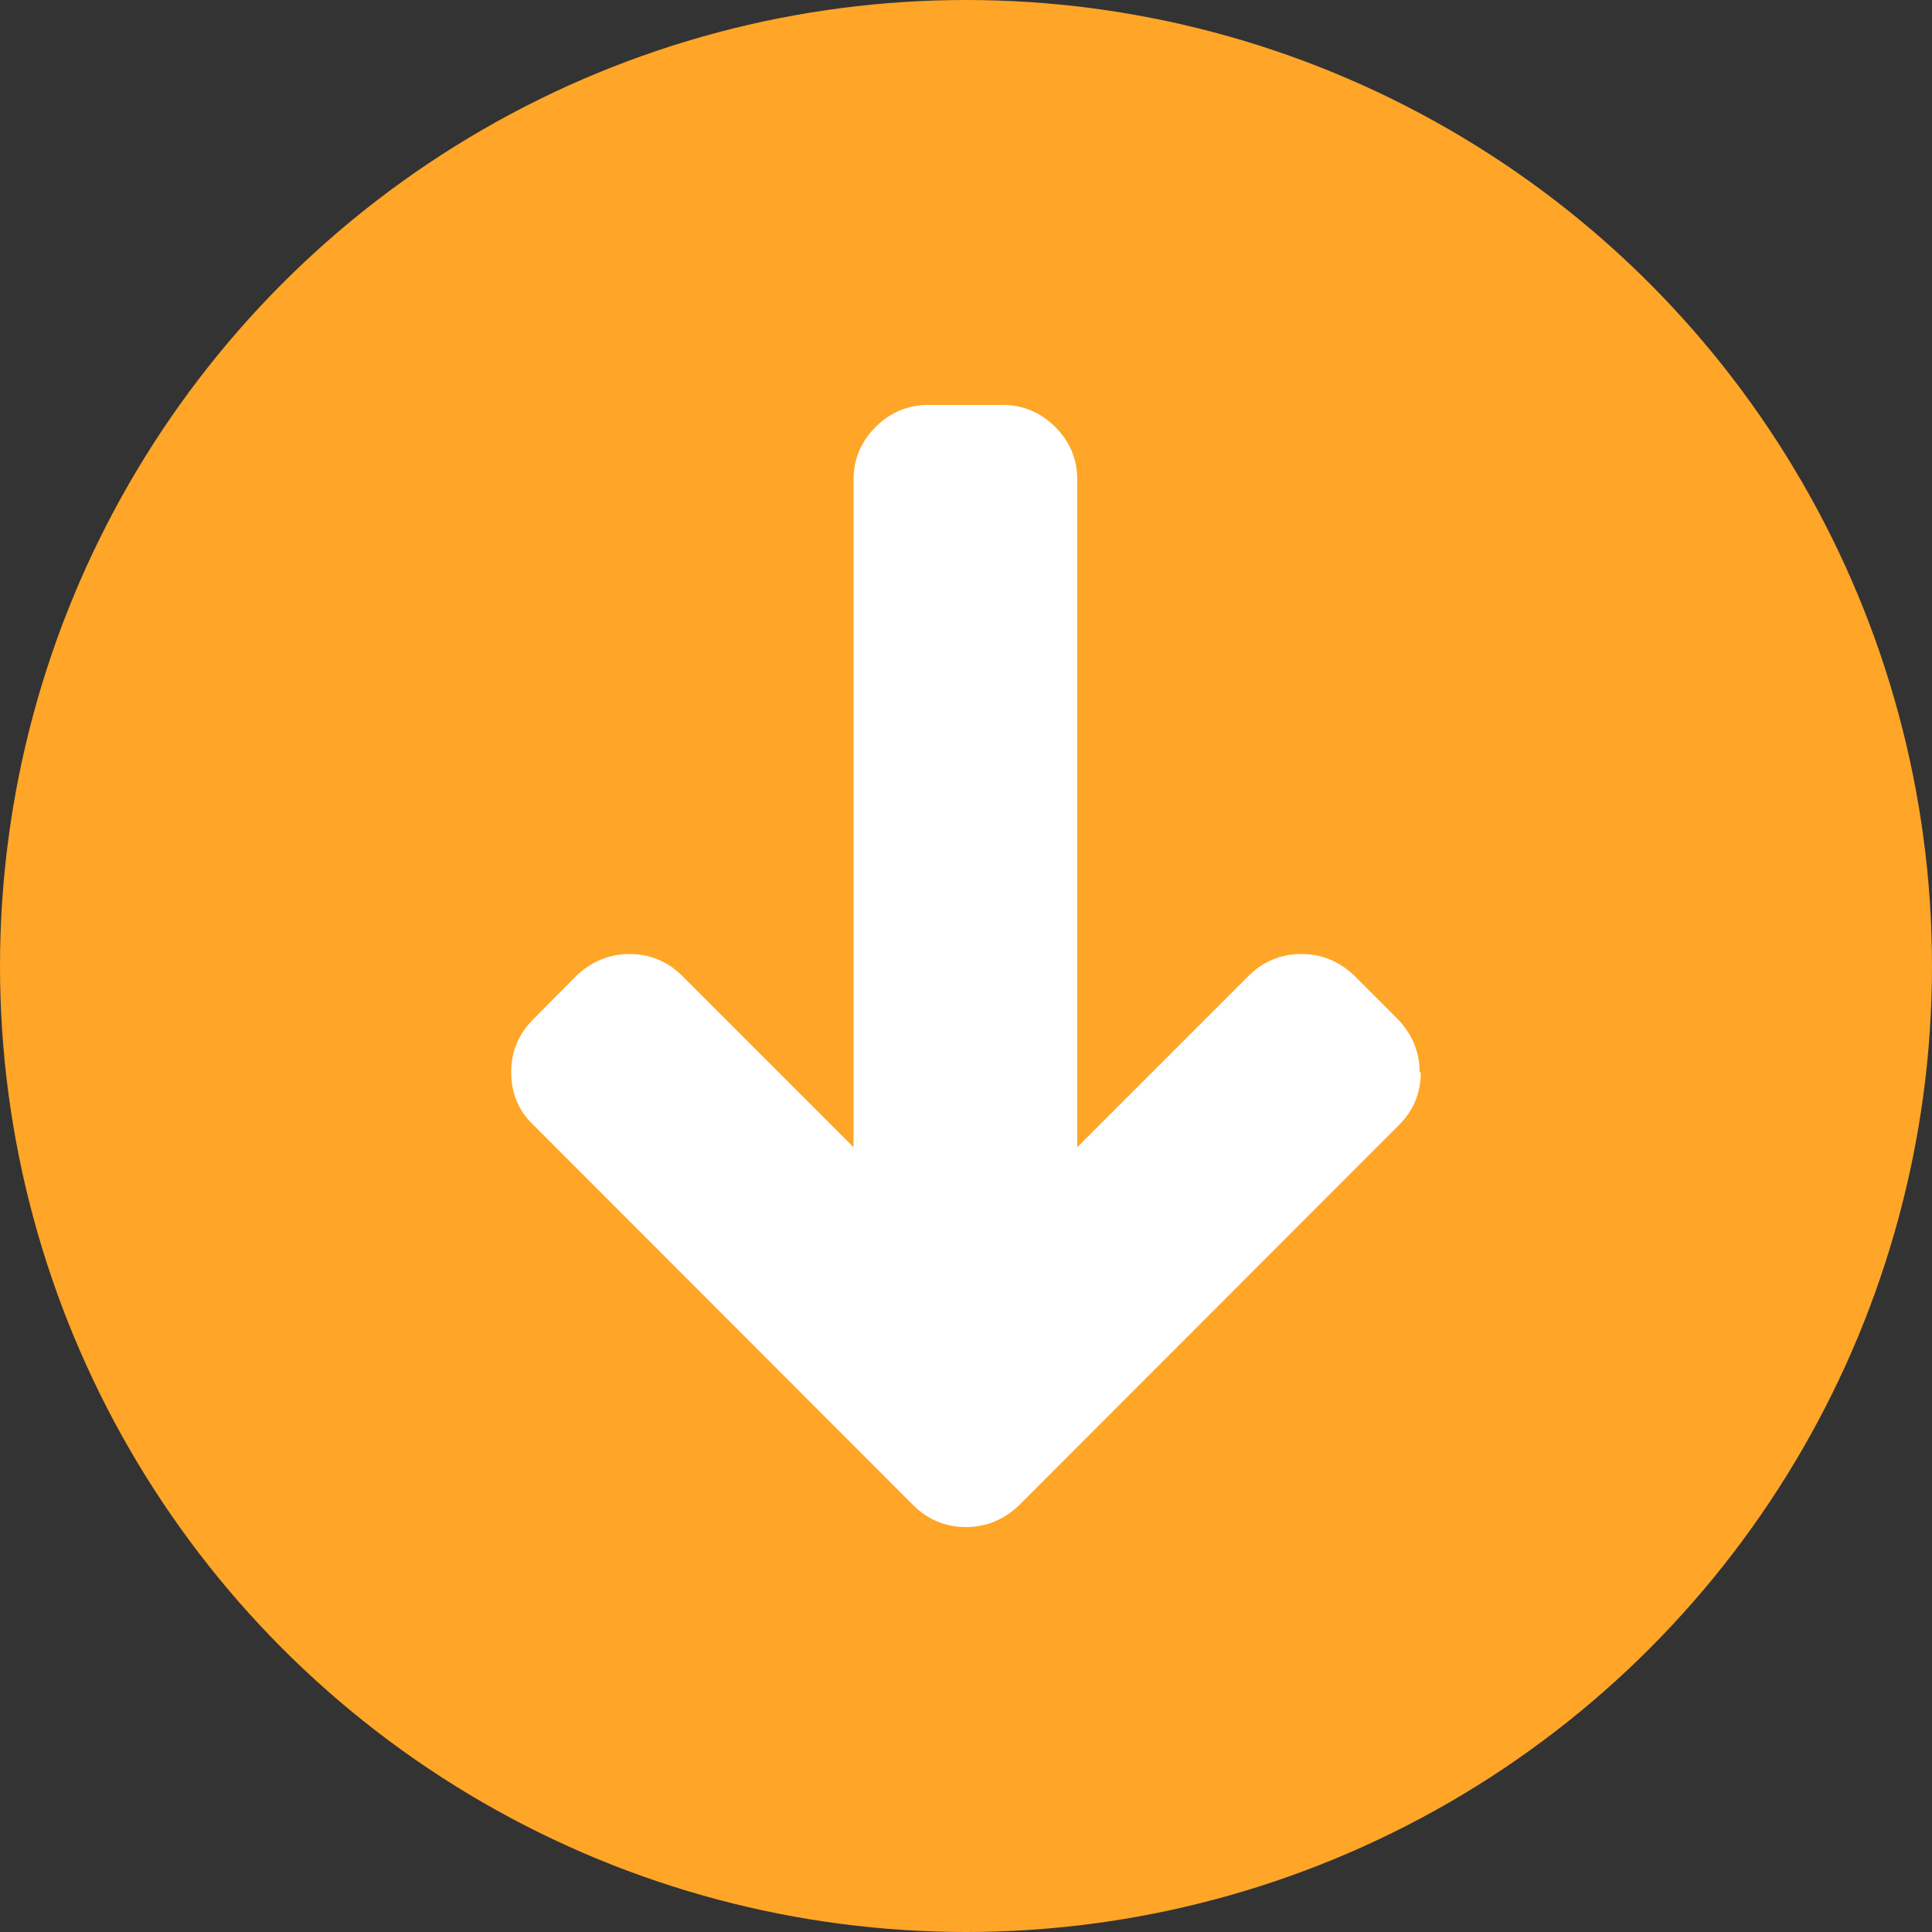
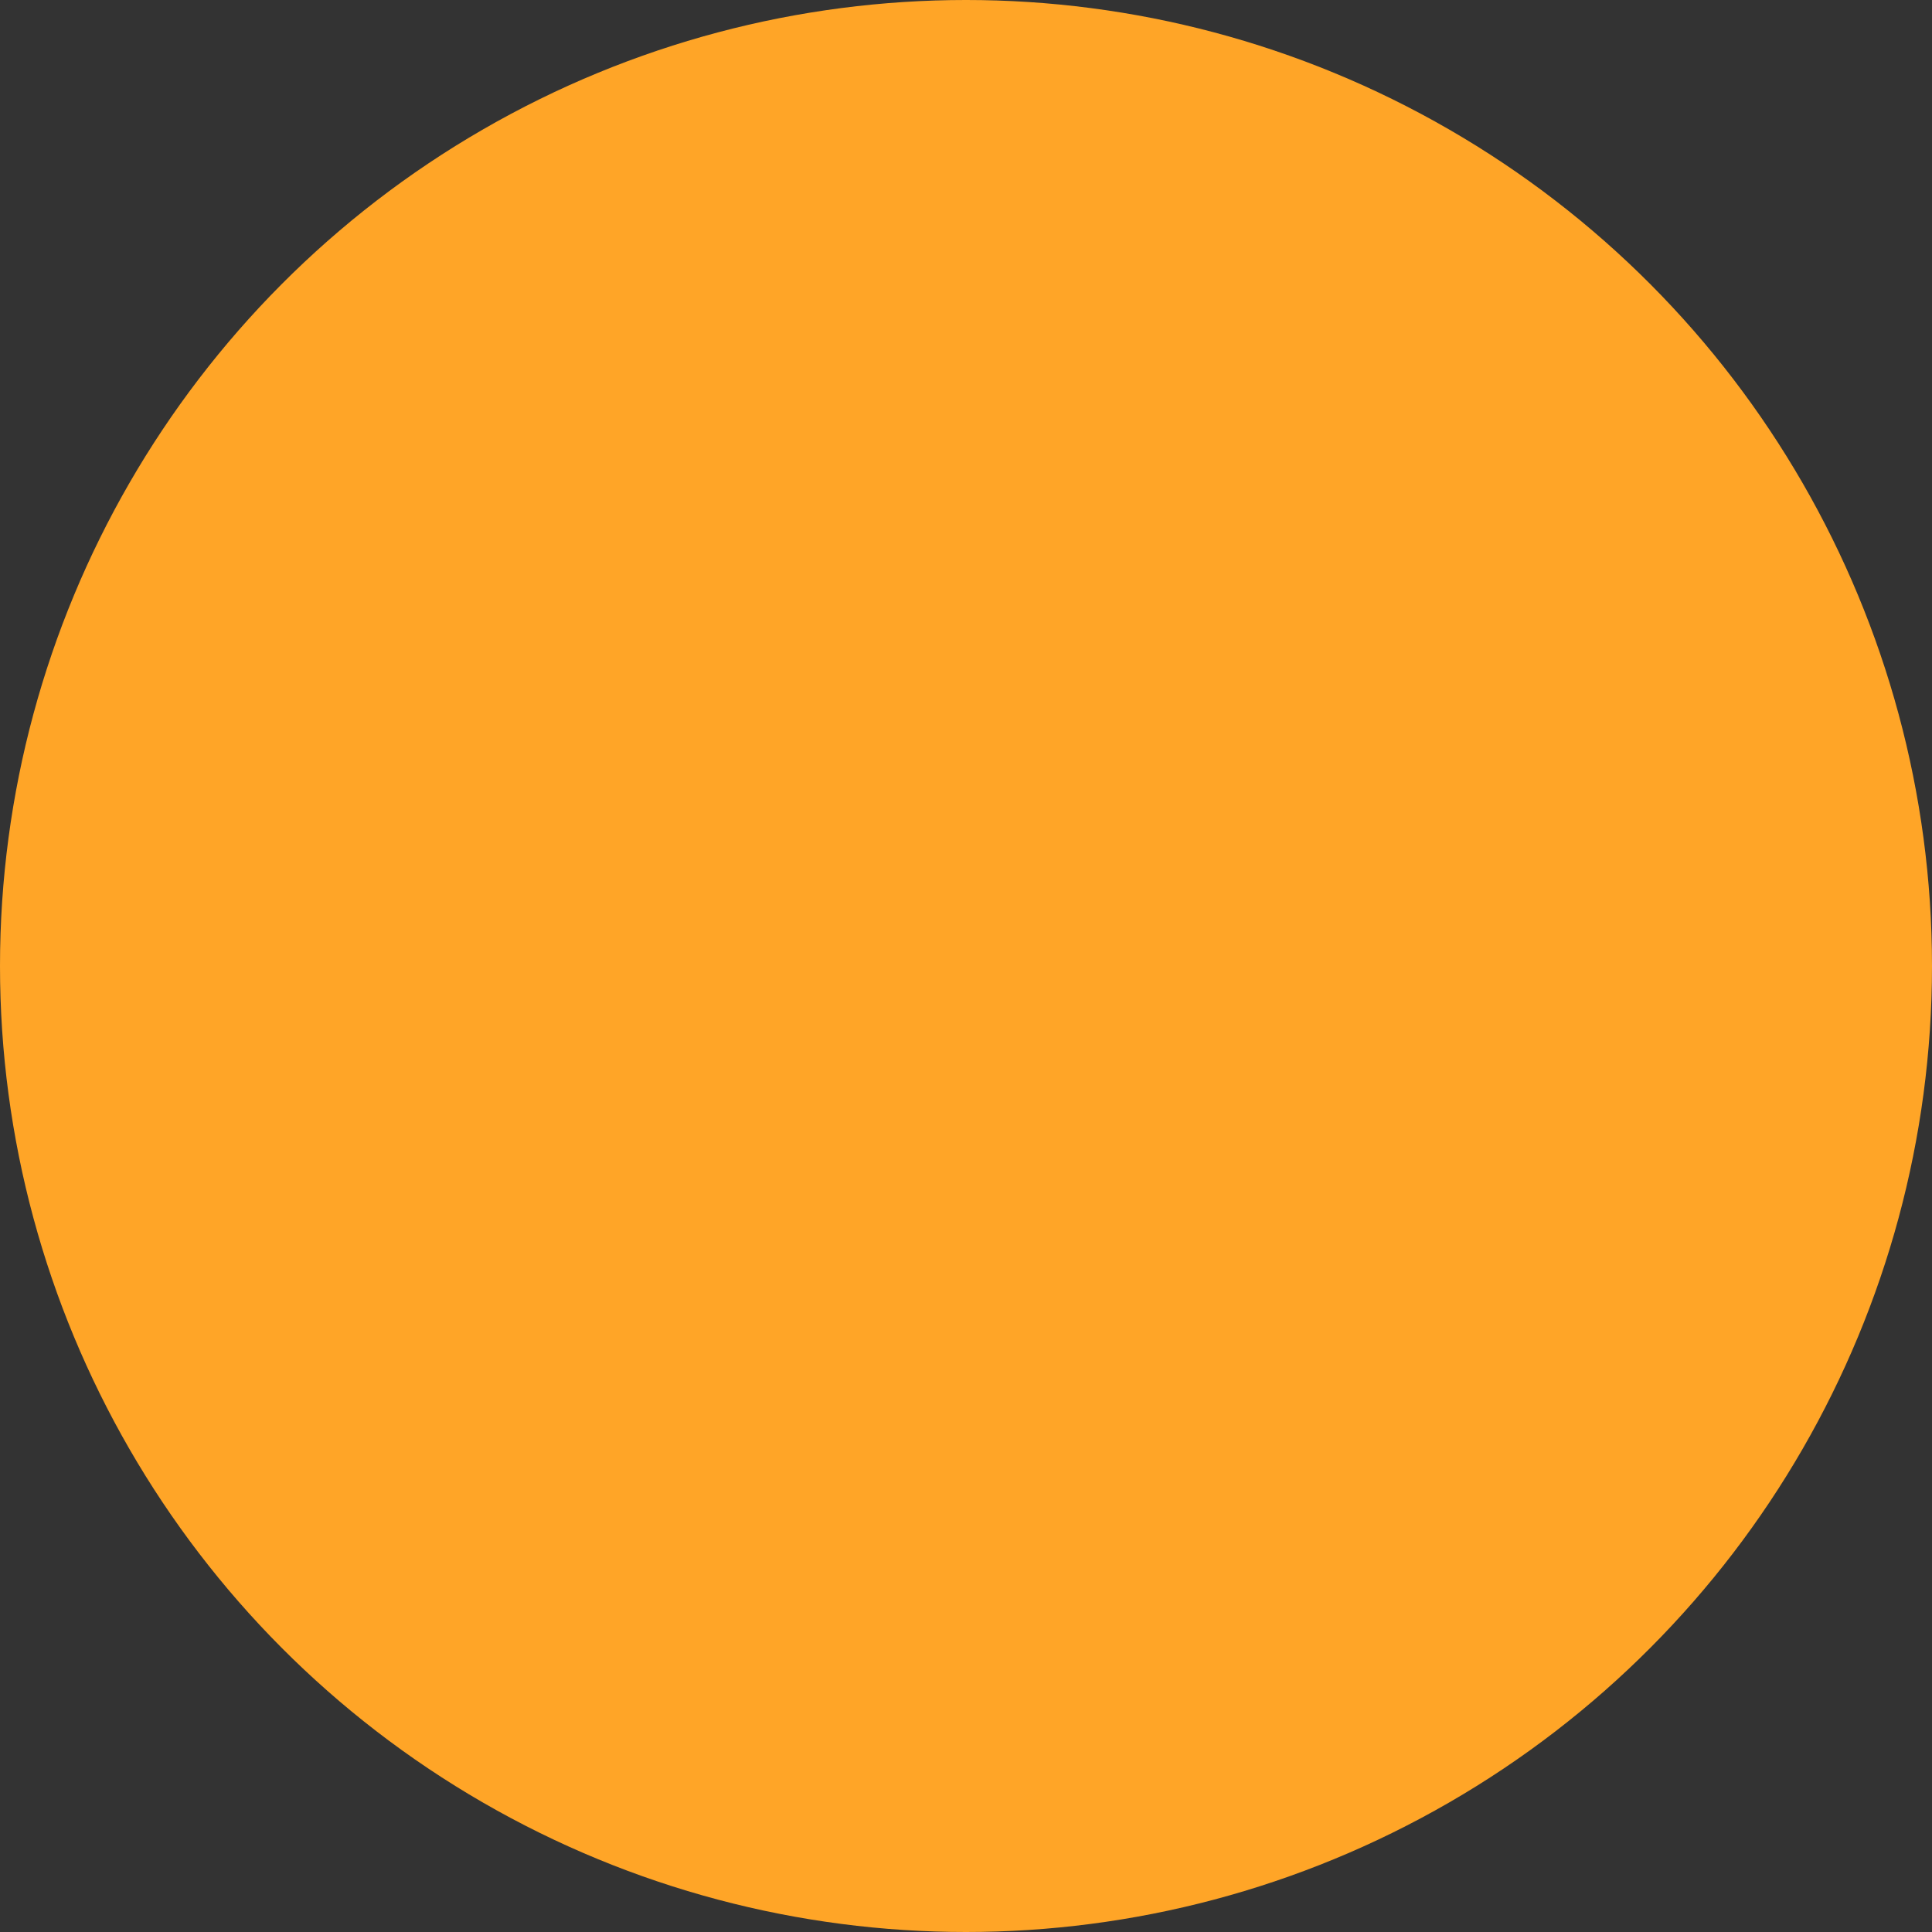
<svg xmlns="http://www.w3.org/2000/svg" id="Ebene_1" width="50" height="50" viewBox="0 0 50 50">
  <rect x="0" y="0" width="50" height="50" fill="#333333" stroke="none" />
  <defs>
    <style>.cls-1{fill:#fff;}.cls-2{fill:#ffa527;}</style>
  </defs>
  <circle class="cls-2" cx="25" cy="25" r="25" />
-   <path class="cls-1" d="M36.77,27.75c0,.53-.19,.99-.56,1.36l-9.84,9.85c-.39,.37-.85,.56-1.37,.56s-.99-.19-1.36-.56l-9.84-9.85c-.38-.36-.57-.82-.57-1.36s.19-.99,.57-1.37l1.12-1.13c.39-.37,.85-.56,1.37-.56s.99,.19,1.36,.56l4.44,4.44V12.41c0-.52,.19-.98,.57-1.36,.38-.38,.84-.57,1.36-.57h1.93c.52,0,.98,.19,1.36,.57s.57,.84,.57,1.36V29.69l4.44-4.44c.37-.37,.83-.56,1.36-.56s.98,.19,1.37,.56l1.13,1.13c.37,.39,.56,.85,.56,1.37Z" />
</svg>